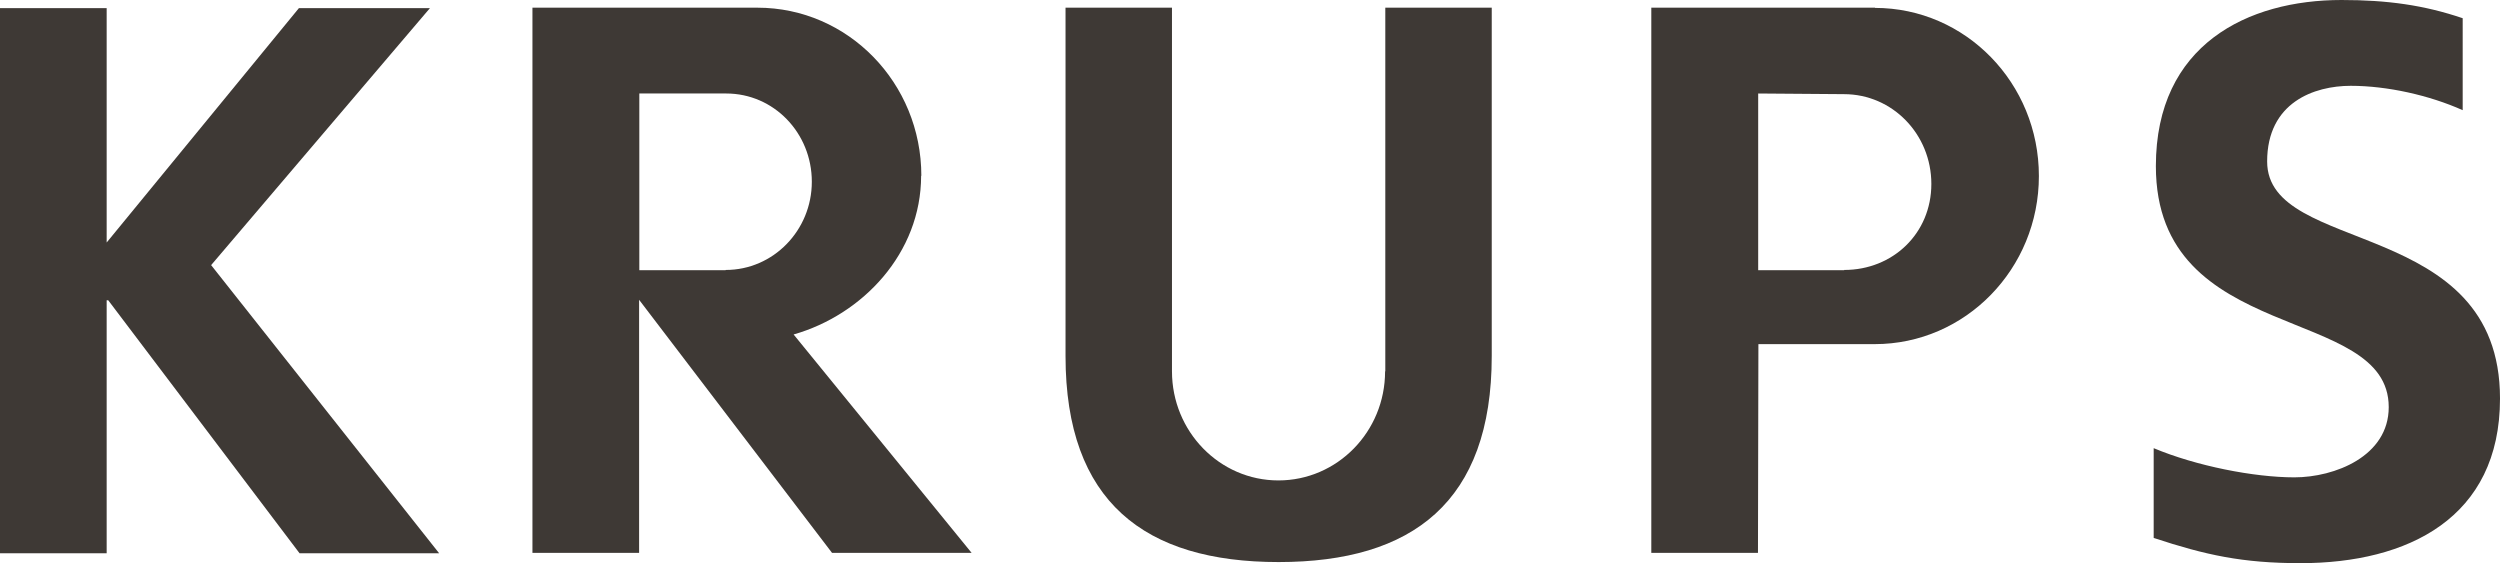
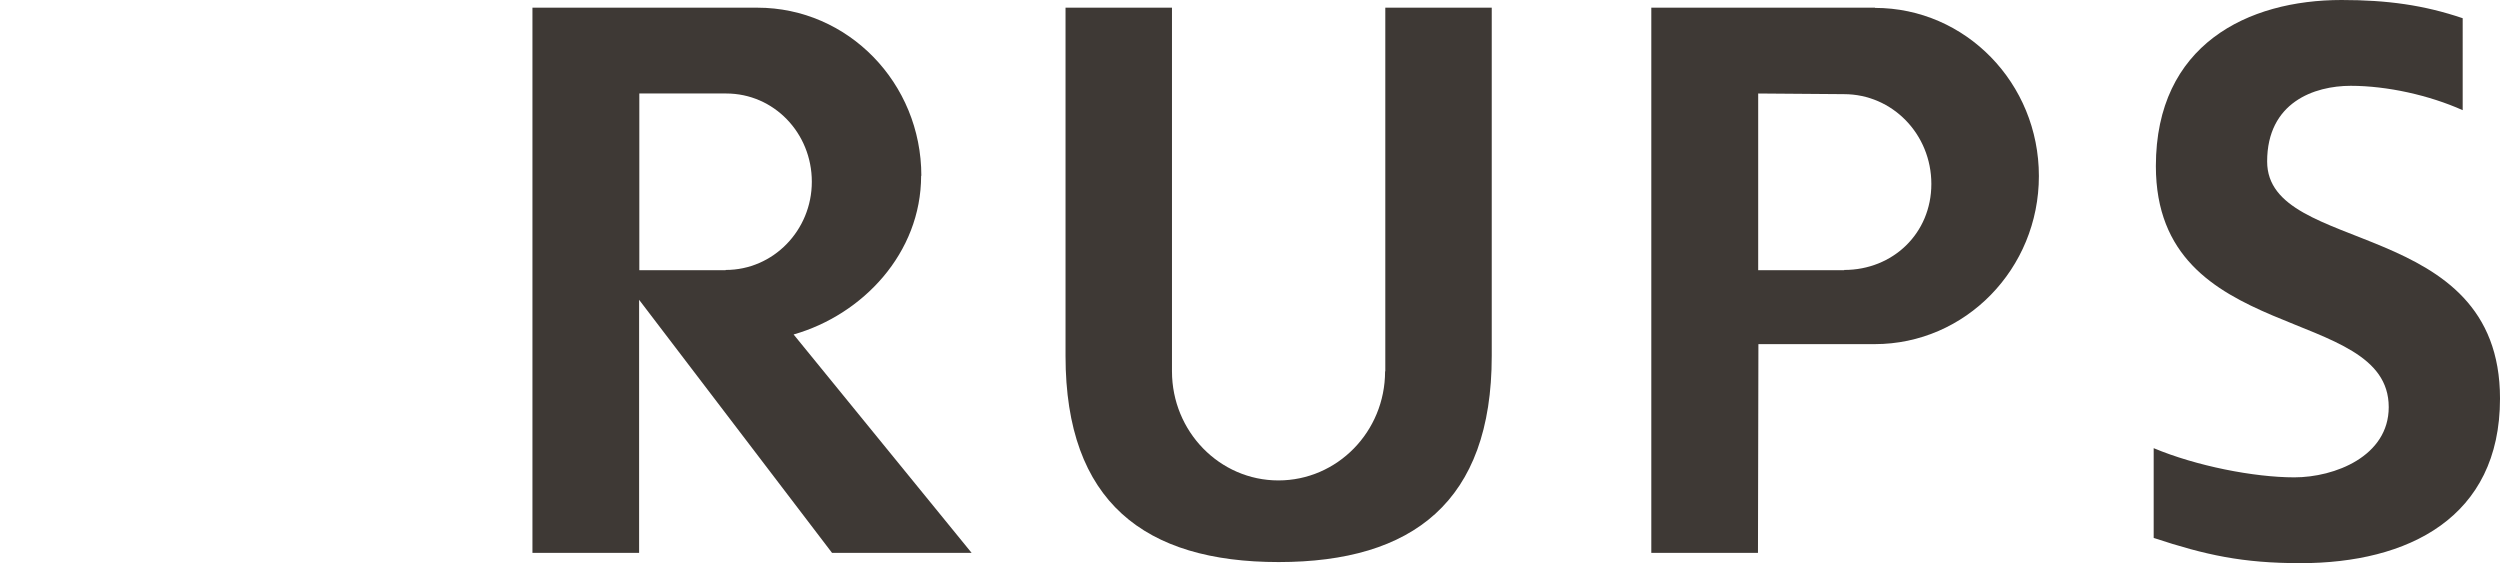
<svg xmlns="http://www.w3.org/2000/svg" id="Layer_1" data-name="Layer 1" viewBox="0 0 113.91 25.66">
  <defs>
    <style>
      .cls-1 {
        fill: #3e3935;
      }
    </style>
  </defs>
-   <path class="cls-1" d="m13.62.37L4.86,11.05V.37H0v24.84h4.86v-11.53h.07l8.72,11.53h6.36l-10.39-13.13L19.59.37h-5.97Z" />
  <path class="cls-1" d="m33.06,12.31h-3.93V4.26h3.96c2.17,0,3.9,1.8,3.9,4.02s-1.76,4.02-3.92,4.02Zm8.92-4.3c0-4.23-3.34-7.66-7.47-7.66h-10.25v24.84h4.86v-11.53l8.79,11.53h6.36l-8.11-9.95c3.15-.9,5.81-3.71,5.81-7.23Z" />
  <path class="cls-1" d="m84.03,12.31h-3.92V4.26s3.91.03,3.91.03c2.21,0,3.98,1.83,3.98,4.09s-1.76,3.92-3.97,3.92Zm1.41-11.96h-10.2v24.84h4.86l.02-9.51h5.3c4.13,0,7.48-3.43,7.48-7.66s-3.34-7.66-7.47-7.66Z" />
  <path class="cls-1" d="m63.11,16.92c0,2.75-2.18,4.97-4.86,4.97s-4.85-2.23-4.85-4.97V.35h-4.85v15.87c0,6.65,3.61,9.39,9.71,9.39s9.71-2.74,9.71-9.39V.35h-4.85v16.57Z" />
  <path class="cls-1" d="m103.3,7.36c0-2.7,2.15-3.45,3.81-3.45s3.58.43,5.1,1.11V.83c-1.77-.6-3.44-.83-5.52-.83-4.27,0-8.46,2.03-8.46,7.57,0,8.21,10.61,6.26,10.61,10.98,0,2.24-2.46,3.2-4.3,3.2s-4.48-.52-6.41-1.33v4.09c2.36.78,4.05,1.15,6.69,1.15,4.89,0,9.09-2.06,9.09-7.5,0-8.32-10.61-6.5-10.61-10.8Z" />
</svg>